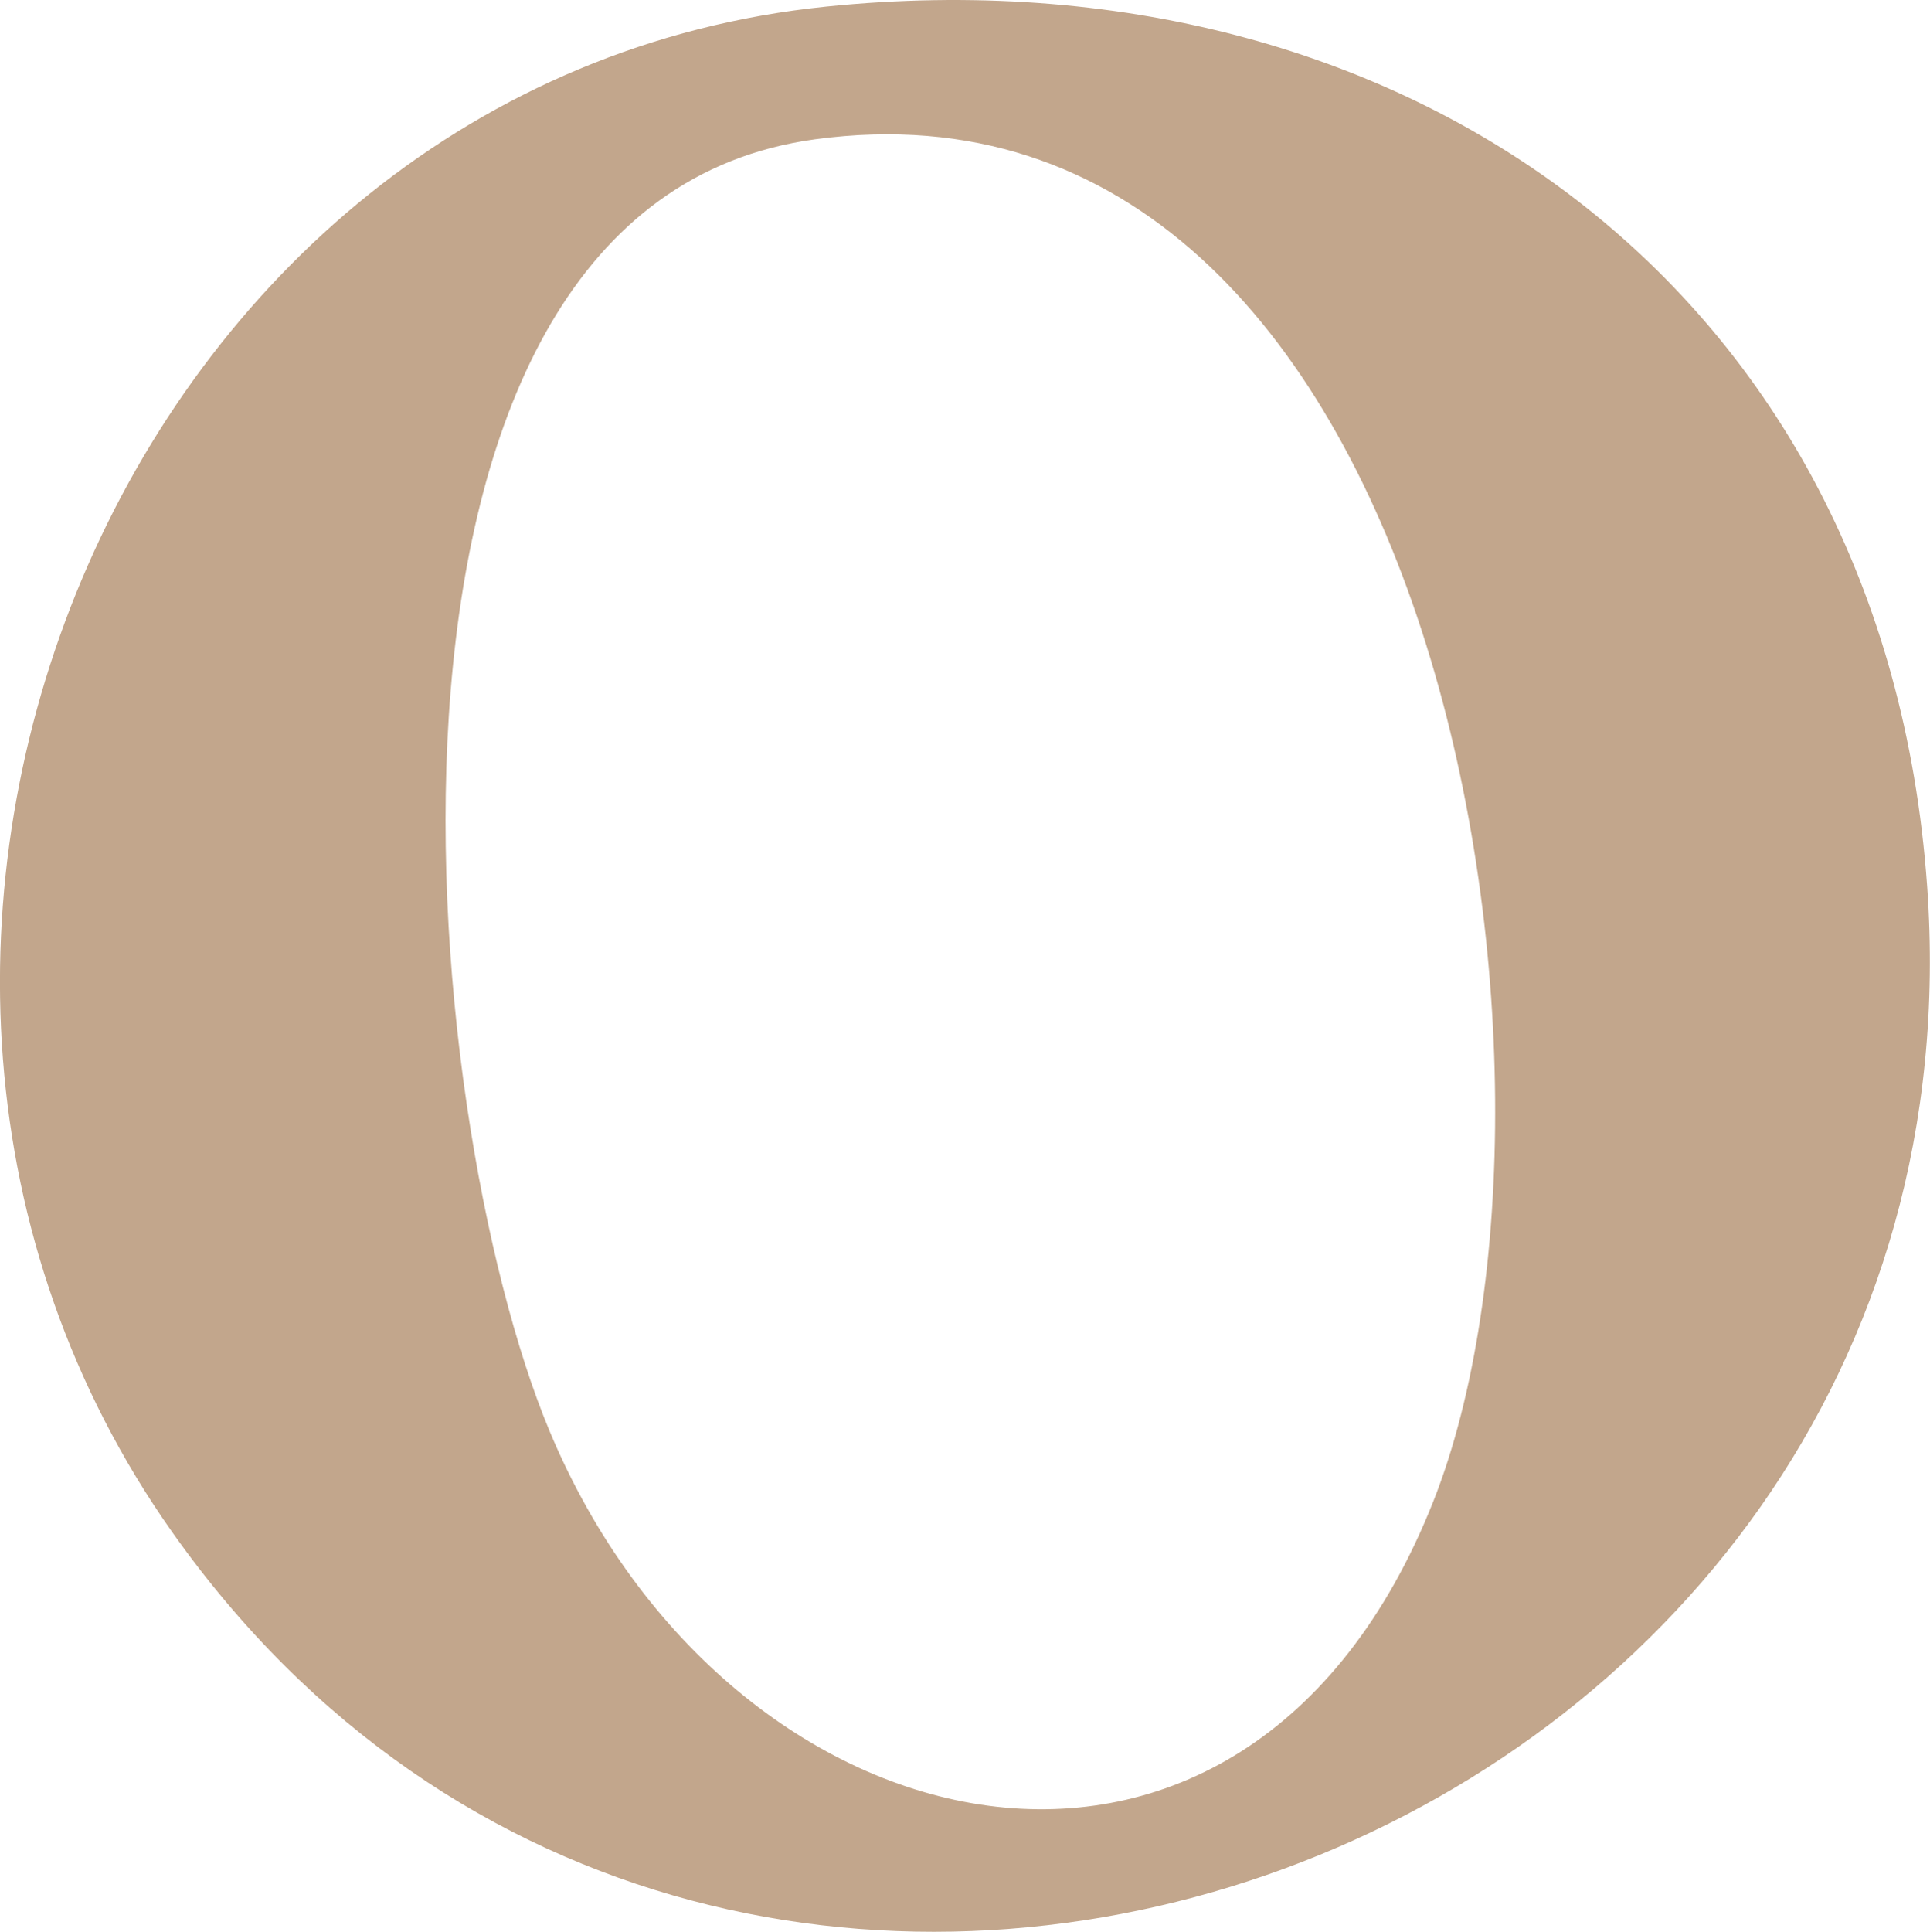
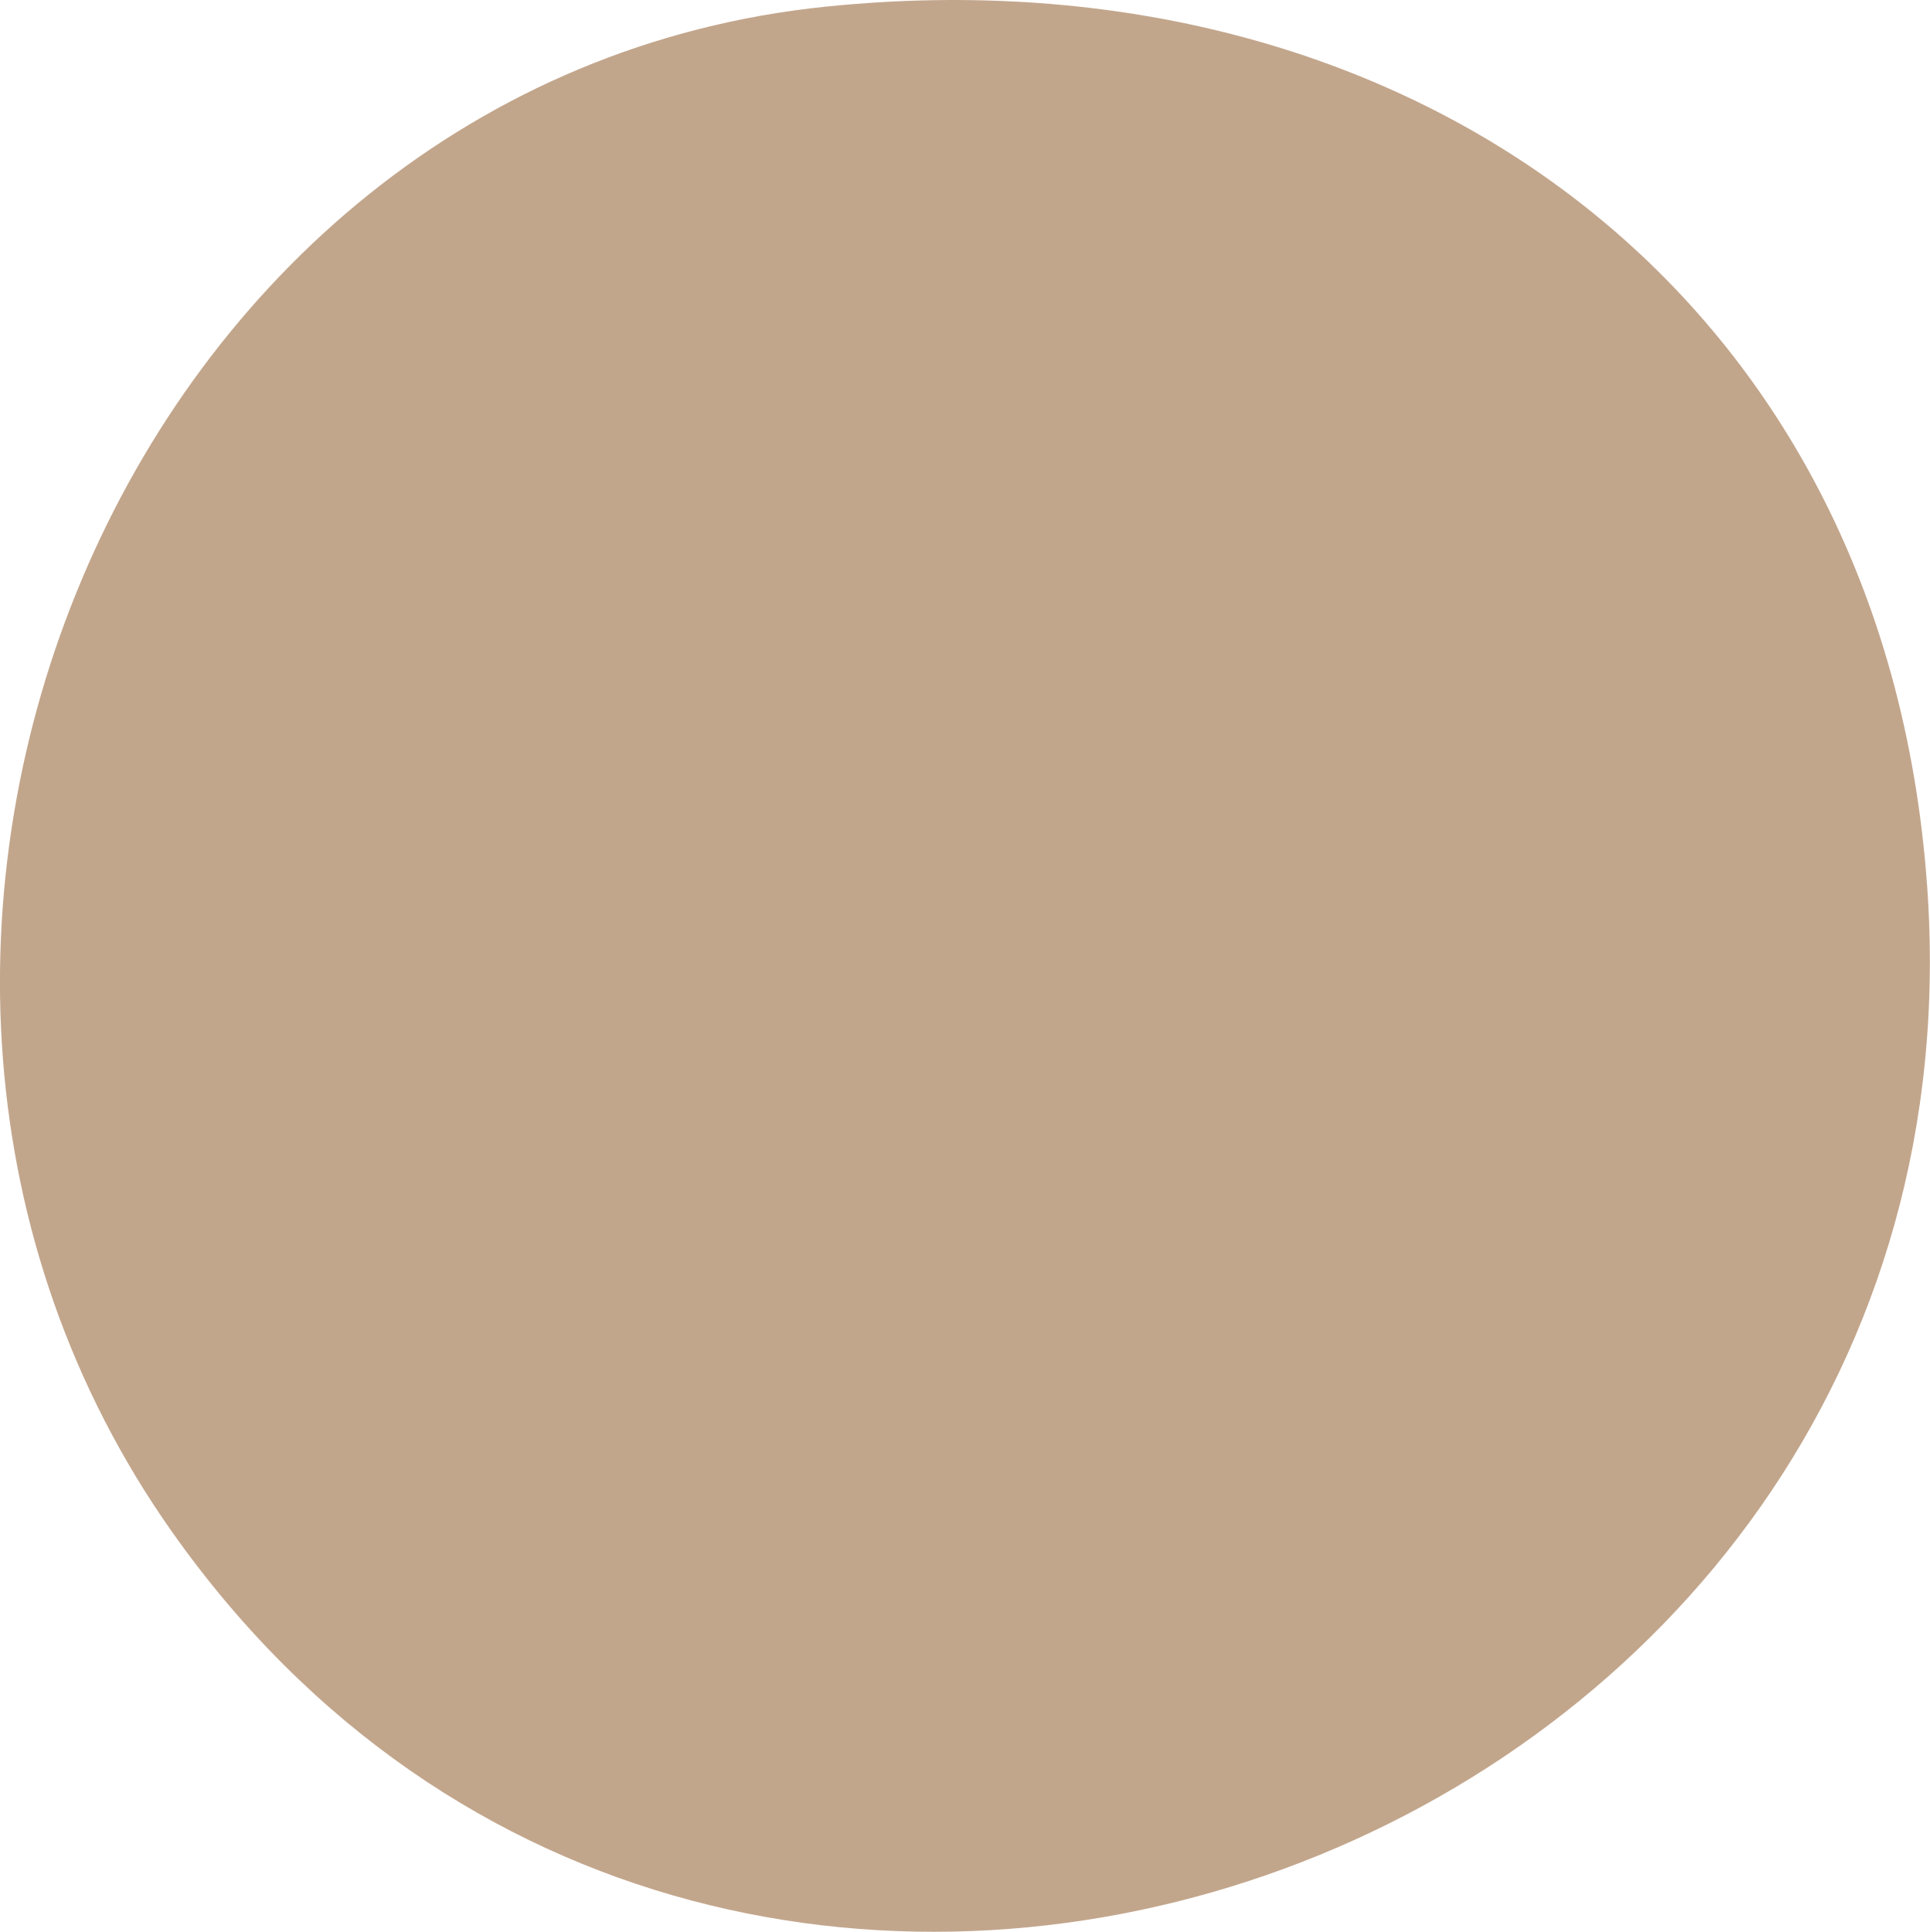
<svg xmlns="http://www.w3.org/2000/svg" id="Layer_1" data-name="Layer 1" viewBox="0 0 173.96 174.08">
  <defs>
    <style>
      .cls-1 {
        fill: #c2a68c;
      }
    </style>
  </defs>
-   <path class="cls-1" d="M74.51.59c52.13-5.31,95.34,25.61,99.19,79.22,6.27,87.37-107.97,129.42-158.21,58.21C-21.27,85.9,10.96,7.06,74.51.59ZM73.48,12.55c-43.64,5.92-35.99,87.6-23.94,116.42,16.18,38.7,62.7,49.2,79.66,6.3,14.99-37.92.76-130.38-55.72-122.72Z" />
+   <path class="cls-1" d="M74.51.59c52.13-5.31,95.34,25.61,99.19,79.22,6.27,87.37-107.97,129.42-158.21,58.21C-21.27,85.9,10.96,7.06,74.51.59ZM73.48,12.55Z" />
</svg>